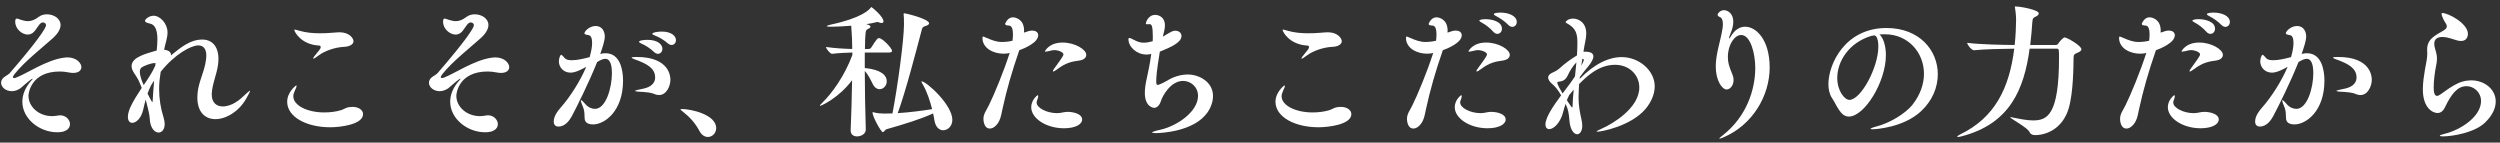
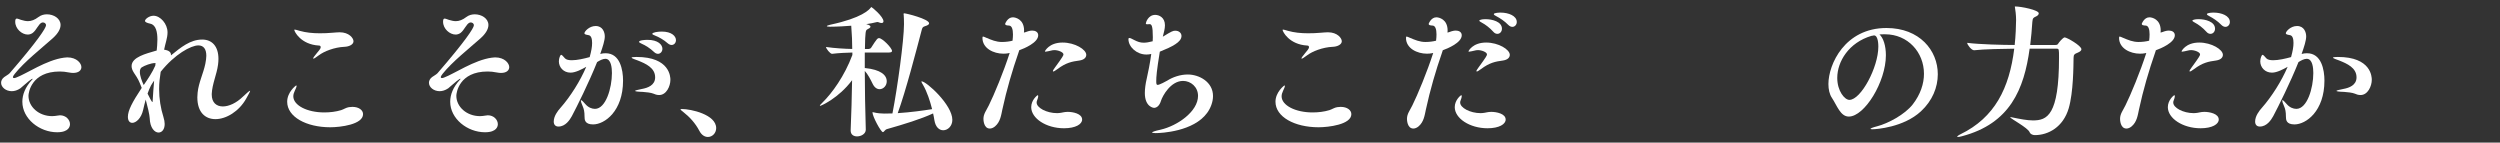
<svg xmlns="http://www.w3.org/2000/svg" width="298" height="17" viewBox="0 0 298 17" fill="none">
  <rect x="0" y="0" width="298" height="17" fill="#333333" stroke="none" />
-   <path d="M289.33 6.466V6.313C289.313 6.177 289.313 6.058 289.313 5.939C289.313 5.089 289.653 4.613 290.554 4.052C290.843 3.865 291.166 3.729 291.438 3.525C291.506 3.474 291.659 3.338 291.659 3.134C291.659 3.015 291.608 2.879 291.489 2.709C291.302 2.454 291.03 1.842 291.03 1.655C291.03 1.587 291.064 1.553 291.132 1.553C291.846 1.553 294.175 2.794 294.175 4.035C294.175 4.171 294.141 4.885 293.359 4.885C293.121 4.885 292.832 4.817 292.492 4.698C291.948 4.511 291.489 4.409 291.132 4.409C290.503 4.409 290.163 4.681 290.163 5.225C290.163 5.395 290.197 5.599 290.265 5.82C290.418 6.313 290.486 6.653 290.486 6.976C290.486 7.367 290.401 7.741 290.299 8.302C290.231 8.659 290.095 9.662 290.095 10.41C290.095 10.988 290.18 11.43 290.503 11.43C290.605 11.43 290.741 11.362 290.894 11.26C291.302 10.988 291.727 10.631 292.509 10.172C293.206 9.764 293.903 9.577 294.566 9.577C296.181 9.577 297.49 10.665 297.49 12.093C297.49 12.875 297.116 13.759 296.181 14.643C294.991 15.782 292.407 16.258 291.183 16.258C290.945 16.258 290.826 16.224 290.826 16.173C290.826 16.122 291.03 16.037 291.387 15.952C293.291 15.493 295.739 13.912 295.739 12.042C295.739 11.005 294.906 10.274 294.005 10.274C292.934 10.274 292.203 11.192 291.438 12.79C291.217 13.249 290.911 13.47 290.554 13.47C290.027 13.47 288.803 12.926 288.803 10.648C288.803 9.849 288.939 8.982 289.058 8.268C289.143 7.775 289.33 6.976 289.33 6.466Z" fill="white" />
  <path d="M272.687 7.962C272.177 8.251 271.412 8.659 270.817 8.659C269.967 8.659 269.423 8.013 269.423 7.316C269.423 6.942 269.593 6.534 269.695 6.534C269.797 6.534 269.933 6.721 270.154 6.959C270.324 7.129 270.613 7.18 270.97 7.18C271.599 7.18 272.415 6.993 273.095 6.806C273.299 6.058 273.384 5.582 273.384 5.123C273.384 4.63 273.282 4.239 272.959 4.188C272.636 4.137 272.466 4.086 272.466 3.967C272.466 3.763 273.027 3.1 273.809 3.1C274.659 3.1 274.897 3.865 274.897 4.341C274.897 4.817 274.659 5.565 274.353 6.432C274.574 6.364 274.795 6.347 274.999 6.347C276.716 6.347 277.073 8.319 277.073 9.611C277.073 13.249 274.88 14.83 273.503 14.83C272.5 14.83 272.483 14.252 272.483 13.912C272.483 13.3 272.398 12.977 272.279 12.705C272.109 12.314 272.041 12.093 272.041 12.008C272.041 11.957 272.041 11.94 272.075 11.94C272.16 11.94 272.381 12.178 272.585 12.416C272.925 12.807 273.35 12.977 273.724 12.977C275.016 12.977 275.747 10.495 275.747 8.71C275.747 8.115 275.662 7.01 274.965 7.01C274.659 7.01 274.302 7.197 273.979 7.401C272.993 9.866 271.565 12.722 270.97 13.844C270.715 14.303 270.205 15.085 269.372 15.085C269.032 15.085 268.811 14.881 268.811 14.49C268.811 13.844 269.287 13.215 269.61 12.858C270.783 11.532 271.973 9.645 272.687 7.962ZM281.374 11.328C281.102 11.328 280.864 11.243 280.677 11.158C280.439 11.056 279.81 10.971 279.419 10.954C278.773 10.937 278.501 10.886 278.501 10.835C278.501 10.784 278.824 10.699 279.351 10.597C279.997 10.478 280.898 10.172 280.898 9.22C280.898 8.081 279.776 7.588 278.841 7.214C278.569 7.112 278.093 6.959 278.093 6.874C278.093 6.823 278.246 6.789 278.671 6.789C282.666 6.789 282.717 9.186 282.717 9.509C282.717 10.274 282.241 11.328 281.374 11.328Z" fill="white" />
  <path d="M256.978 5.99L256.927 6.16C256.128 8.455 255.465 10.75 254.972 13.028C254.819 13.725 254.734 14.524 254.088 15.068C253.884 15.238 253.663 15.323 253.476 15.323C252.711 15.323 252.711 14.218 252.711 14.167C252.711 13.572 253.051 13.181 253.357 12.552C253.969 11.328 255.125 8.54 255.839 6.313C255.482 6.398 255.227 6.398 255.074 6.398C253.952 6.398 252.592 5.786 252.592 4.511C252.592 4.392 252.626 4.358 252.677 4.358C252.745 4.358 252.864 4.426 253.034 4.494C253.68 4.766 254.224 5.004 254.921 5.004C255.397 5.004 255.856 4.936 256.179 4.851C256.213 4.579 256.23 4.324 256.23 4.103C256.23 3.491 256.094 3.066 255.771 3.049C255.465 3.032 255.295 2.998 255.295 2.845C255.295 2.845 255.567 2.063 256.213 2.063C256.519 2.063 257.556 2.284 257.556 3.644C257.556 3.729 257.539 3.797 257.539 3.882C257.76 3.848 257.93 3.729 258.304 3.661C258.372 3.644 258.457 3.644 258.525 3.644C258.899 3.644 259.239 3.814 259.239 4.205C259.239 5.089 257.556 5.786 256.978 5.99ZM264.475 14.252C264.475 14.796 263.71 15.289 262.316 15.289C260.174 15.289 258.406 14.099 258.406 12.773C258.406 11.923 259.12 11.345 259.188 11.345C259.222 11.345 259.239 11.396 259.239 11.464C259.239 11.6 259.154 11.855 259.086 12.025C259.052 12.093 259.052 12.161 259.052 12.229C259.052 12.841 260.225 13.487 261.5 13.487C261.585 13.487 261.67 13.47 261.755 13.47C262.044 13.453 262.333 13.334 262.758 13.334C263.353 13.334 264.475 13.538 264.475 14.252ZM260.038 6.109C260.038 6.109 260.514 5.072 262.146 5.072C263.625 5.072 264.968 5.905 264.968 6.534C264.968 6.857 264.713 7.129 264.152 7.214C263.251 7.333 262.554 7.469 261.534 8.234C261.279 8.421 261.109 8.523 261.041 8.523C261.007 8.523 260.99 8.506 260.99 8.472C260.99 8.404 261.075 8.268 261.211 8.081C262.197 6.738 262.248 6.602 262.248 6.483C262.248 6.211 261.602 5.973 261.177 5.973C261.109 5.973 261.024 5.973 260.956 5.99C260.548 6.075 260.259 6.16 260.123 6.16C260.072 6.16 260.038 6.143 260.038 6.109ZM263.489 4.035C263.336 4.035 263.149 3.967 262.996 3.78C262.571 3.304 262.044 2.913 261.619 2.692C261.432 2.59 261.33 2.522 261.33 2.454C261.33 2.386 261.602 2.284 262.061 2.284C262.86 2.284 264.033 2.573 264.033 3.423C264.033 3.763 263.795 4.035 263.489 4.035ZM265.274 3.202C265.121 3.202 264.951 3.134 264.781 2.964C264.339 2.505 263.778 2.148 263.353 1.927C263.166 1.842 263.064 1.757 263.064 1.689C263.064 1.502 263.829 1.502 263.88 1.502C264.798 1.502 265.801 1.876 265.801 2.624C265.801 2.947 265.563 3.202 265.274 3.202Z" fill="white" />
  <path d="M240.216 0.771C240.93 0.771 243.021 1.196 243.021 1.587C243.021 1.74 242.885 1.876 242.698 1.961C242.409 2.097 242.29 2.131 242.256 2.607C242.188 3.542 242.12 4.46 242.001 5.361H245.01C245.214 5.361 245.282 5.293 245.333 5.208C245.469 4.987 245.792 4.63 245.979 4.511C246.03 4.477 246.064 4.46 246.115 4.46C246.37 4.46 248.104 5.446 248.104 5.871C248.104 6.024 247.951 6.16 247.662 6.279C247.288 6.432 247.169 6.5 247.169 6.908C247.152 7.877 247.152 10.988 246.591 12.909C245.928 15.153 244.16 16.105 242.562 16.105C242.307 16.105 242.035 16.003 241.933 15.765C241.729 15.221 239.621 14.133 239.621 13.98C239.621 13.963 239.638 13.963 239.672 13.963C239.689 13.963 239.74 13.963 239.791 13.98C240.777 14.184 241.627 14.354 242.324 14.354C244.007 14.354 245.435 13.776 245.435 6.874C245.435 5.871 245.435 5.803 245.163 5.803H241.933C241.27 10.631 239.604 14.728 233.858 16.241C233.62 16.309 233.467 16.326 233.382 16.326C233.314 16.326 233.297 16.326 233.297 16.292C233.297 16.241 233.467 16.105 233.688 16.003C237.785 14.014 239.519 10.495 240.097 5.803C238.771 5.82 236.51 5.854 235.32 5.99H235.303C234.997 5.99 234.487 5.327 234.487 5.106C235.932 5.293 238.754 5.361 240.148 5.361C240.267 4.358 240.318 2.947 240.318 2.386C240.318 1.791 240.233 1.162 240.182 0.89C240.182 0.856 240.165 0.839 240.165 0.805C240.165 0.788 240.182 0.771 240.216 0.771Z" fill="white" />
  <path d="M220.446 11.906C221.823 11.906 223.897 8.03 223.897 5.565C223.897 5.395 223.897 4.222 223.387 4.222C223.353 4.222 223.319 4.222 223.268 4.239C223.217 4.256 223.149 4.273 223.081 4.273C220.378 5.072 219.001 7.333 219.001 9.288C219.001 10.852 219.885 11.906 220.446 11.906ZM224.696 4.086H224.509C224.356 4.086 224.186 4.086 224.033 4.103C224.492 4.511 224.798 5.446 224.798 6.585C224.798 9.764 222.248 13.895 220.378 13.895C219.375 13.895 218.967 12.569 218.355 11.651C218.083 11.243 217.947 10.665 217.947 10.019C217.947 7.656 219.919 3.338 224.866 3.338C228.81 3.338 230.986 6.007 230.986 8.846C230.986 10.41 230.34 12.008 228.98 13.266C226.906 15.187 223.642 15.408 223.2 15.408C223.047 15.408 222.962 15.391 222.962 15.357C222.962 15.306 223.217 15.187 223.761 15.051C225.07 14.711 227.042 13.657 227.994 12.45C228.929 11.243 229.337 9.968 229.337 8.795C229.337 6.228 227.416 4.086 224.696 4.086Z" fill="white" />
-   <path d="M205.538 16.326C205.3 16.428 205.062 16.53 204.977 16.53C204.96 16.53 204.943 16.53 204.943 16.513C204.943 16.462 205.079 16.343 205.419 16.071C208.173 13.895 209.227 10.699 209.227 8.098C209.227 6.381 208.666 4.171 207.544 4.171C206.745 4.171 205.963 5.344 205.963 6.772C205.963 7.469 206.082 7.86 206.524 8.931C206.609 9.135 206.643 9.339 206.643 9.543C206.643 10.155 206.252 10.665 205.81 10.665C205.283 10.665 204.518 9.628 204.518 7.911C204.518 6.415 205.096 4.868 205.317 3.44C205.351 3.236 205.368 3.049 205.368 2.879C205.368 2.488 205.283 2.182 205.096 2.08C204.909 1.995 204.739 1.91 204.739 1.757C204.739 1.57 205.096 1.213 205.487 1.213C205.98 1.213 206.609 1.638 206.609 2.59C206.609 2.828 206.575 3.1 206.49 3.389C206.405 3.712 206.252 4.018 206.15 4.341C206.116 4.443 206.099 4.511 206.099 4.545C206.099 4.579 206.116 4.596 206.116 4.596C206.15 4.596 206.201 4.528 206.286 4.392C206.762 3.542 207.391 3.185 208.02 3.185C209.346 3.185 210.944 4.749 210.944 8.047C210.944 11.396 208.938 14.83 205.538 16.326Z" fill="white" />
-   <path d="M188.792 5.871L188.758 6.177C188.826 6.16 188.877 6.16 188.945 6.16C189.625 6.16 189.931 6.364 189.931 6.721C189.931 7.044 189.693 7.469 189.251 7.996C188.979 8.319 188.656 8.71 188.316 9.186C188.316 9.254 188.299 9.339 188.299 9.407C190.084 7.571 191.818 6.806 193.314 6.806C195.337 6.806 197.241 8.37 197.241 10.291C197.241 11.209 196.833 12.161 196.153 12.977C194.402 15.051 190.849 15.697 190.424 15.697C190.356 15.697 190.322 15.697 190.322 15.663C190.322 15.629 190.509 15.51 191.019 15.289C192.141 14.796 195.405 12.909 195.405 10.427C195.405 8.948 194.232 7.724 192.515 7.724C190.543 7.724 189.115 9.135 188.231 10.019C188.214 10.257 188.163 11.124 188.163 11.634C188.163 12.552 188.316 13.385 188.503 14.201C188.571 14.49 188.605 14.745 188.605 14.966C188.605 15.646 188.316 16.003 187.993 16.003C187.619 16.003 187.16 15.476 187.075 14.354C187.007 13.521 186.939 13.045 186.616 12.382C186.378 13.079 186.293 13.572 186.14 13.929C185.732 14.898 185.103 15.391 184.661 15.391C184.406 15.391 184.219 15.204 184.219 14.83C184.219 13.98 185.171 12.603 186.089 11.362C185.749 10.767 185.392 10.325 185.086 10.07C184.695 9.747 184.542 9.475 184.542 9.254C184.542 8.965 184.78 8.778 185.086 8.642C185.375 8.523 185.698 8.336 185.953 8.098C186.565 7.537 187.228 7.061 187.976 6.602C187.993 6.33 188.01 6.058 188.01 5.837C188.01 5.582 188.027 5.344 188.027 5.123C188.027 4.052 187.874 3.372 186.803 2.794C186.701 2.726 186.616 2.692 186.616 2.641C186.616 2.573 186.905 2.216 187.5 2.216C188.197 2.216 189.081 2.709 189.081 3.984C189.081 4.613 188.877 5.276 188.792 5.871ZM186.259 11.141L186.565 10.733C186.922 10.257 187.347 9.713 187.738 9.101L187.908 7.435C187.466 7.877 187.109 8.489 186.905 8.931C186.667 9.441 186.395 9.679 185.834 9.73C185.698 9.747 185.63 9.764 185.63 9.849C185.63 10.087 186.089 10.852 186.259 11.141ZM187.041 11.345L186.956 11.532C186.888 11.668 186.82 11.804 186.769 11.94C186.956 12.229 187.33 12.807 187.381 12.807C187.432 12.807 187.449 12.773 187.449 12.671C187.466 12.059 187.517 11.379 187.585 10.682L187.041 11.345ZM188.622 6.993L188.486 7.843C188.554 7.707 188.792 7.265 188.792 7.146C188.792 7.044 188.707 7.01 188.622 6.993Z" fill="white" />
  <path d="M171.978 5.99L171.927 6.16C171.128 8.455 170.465 10.75 169.972 13.028C169.819 13.725 169.734 14.524 169.088 15.068C168.884 15.238 168.663 15.323 168.476 15.323C167.711 15.323 167.711 14.218 167.711 14.167C167.711 13.572 168.051 13.181 168.357 12.552C168.969 11.328 170.125 8.54 170.839 6.313C170.482 6.398 170.227 6.398 170.074 6.398C168.952 6.398 167.592 5.786 167.592 4.511C167.592 4.392 167.626 4.358 167.677 4.358C167.745 4.358 167.864 4.426 168.034 4.494C168.68 4.766 169.224 5.004 169.921 5.004C170.397 5.004 170.856 4.936 171.179 4.851C171.213 4.579 171.23 4.324 171.23 4.103C171.23 3.491 171.094 3.066 170.771 3.049C170.465 3.032 170.295 2.998 170.295 2.845C170.295 2.845 170.567 2.063 171.213 2.063C171.519 2.063 172.556 2.284 172.556 3.644C172.556 3.729 172.539 3.797 172.539 3.882C172.76 3.848 172.93 3.729 173.304 3.661C173.372 3.644 173.457 3.644 173.525 3.644C173.899 3.644 174.239 3.814 174.239 4.205C174.239 5.089 172.556 5.786 171.978 5.99ZM179.475 14.252C179.475 14.796 178.71 15.289 177.316 15.289C175.174 15.289 173.406 14.099 173.406 12.773C173.406 11.923 174.12 11.345 174.188 11.345C174.222 11.345 174.239 11.396 174.239 11.464C174.239 11.6 174.154 11.855 174.086 12.025C174.052 12.093 174.052 12.161 174.052 12.229C174.052 12.841 175.225 13.487 176.5 13.487C176.585 13.487 176.67 13.47 176.755 13.47C177.044 13.453 177.333 13.334 177.758 13.334C178.353 13.334 179.475 13.538 179.475 14.252ZM175.038 6.109C175.038 6.109 175.514 5.072 177.146 5.072C178.625 5.072 179.968 5.905 179.968 6.534C179.968 6.857 179.713 7.129 179.152 7.214C178.251 7.333 177.554 7.469 176.534 8.234C176.279 8.421 176.109 8.523 176.041 8.523C176.007 8.523 175.99 8.506 175.99 8.472C175.99 8.404 176.075 8.268 176.211 8.081C177.197 6.738 177.248 6.602 177.248 6.483C177.248 6.211 176.602 5.973 176.177 5.973C176.109 5.973 176.024 5.973 175.956 5.99C175.548 6.075 175.259 6.16 175.123 6.16C175.072 6.16 175.038 6.143 175.038 6.109ZM178.489 4.035C178.336 4.035 178.149 3.967 177.996 3.78C177.571 3.304 177.044 2.913 176.619 2.692C176.432 2.59 176.33 2.522 176.33 2.454C176.33 2.386 176.602 2.284 177.061 2.284C177.86 2.284 179.033 2.573 179.033 3.423C179.033 3.763 178.795 4.035 178.489 4.035ZM180.274 3.202C180.121 3.202 179.951 3.134 179.781 2.964C179.339 2.505 178.778 2.148 178.353 1.927C178.166 1.842 178.064 1.757 178.064 1.689C178.064 1.502 178.829 1.502 178.88 1.502C179.798 1.502 180.801 1.876 180.801 2.624C180.801 2.947 180.563 3.202 180.274 3.202Z" fill="white" />
  <path d="M161.081 13.606C161.081 14.847 158.361 15.17 157.171 15.17C154.315 15.17 152.037 13.929 152.037 12.127C152.037 10.988 153.057 10.189 153.108 10.189C153.142 10.189 153.159 10.206 153.159 10.24C153.159 10.359 153.057 10.58 152.938 10.835C152.836 11.056 152.768 11.26 152.768 11.481C152.768 12.552 154.4 13.402 156.457 13.402C157.154 13.402 157.851 13.317 158.463 13.13C158.786 13.028 159.058 12.824 159.398 12.773C159.534 12.756 159.67 12.739 159.806 12.739C160.588 12.739 161.081 13.13 161.081 13.606ZM159.942 4.919C159.942 5.31 159.415 5.565 158.837 5.582C157.681 5.633 156.44 6.109 155.794 6.602C155.437 6.874 155.233 6.993 155.165 6.993C155.148 6.993 155.131 6.976 155.131 6.959C155.131 6.891 155.301 6.653 155.573 6.33C155.76 6.109 156.032 5.803 156.032 5.65C156.032 5.531 155.998 5.429 155.828 5.429C153.652 5.31 152.887 3.746 152.887 3.576C152.887 3.542 152.904 3.525 152.938 3.525C153.04 3.525 153.227 3.593 153.533 3.678C154.264 3.882 155.046 3.967 155.93 3.967C156.423 3.967 156.933 3.95 157.477 3.899C157.749 3.882 158.038 3.848 158.293 3.848C159.415 3.848 159.942 4.545 159.942 4.919Z" fill="white" />
  <path d="M137.026 2.879H136.992C136.89 2.896 136.805 2.896 136.754 2.896C136.635 2.896 136.584 2.879 136.584 2.794C136.584 2.675 136.856 1.774 137.706 1.774C138.165 1.774 138.862 2.08 138.862 3.015C138.862 3.423 138.726 3.899 138.607 4.375C139.712 3.695 139.831 3.661 140.103 3.661C140.511 3.661 140.834 3.916 140.834 4.29C140.834 5.021 139.729 5.565 138.25 6.16C137.876 8.438 137.825 9.169 137.825 9.662C137.825 9.985 137.842 10.121 137.995 10.121C138.182 10.121 138.981 9.713 139.134 9.611C139.797 9.186 140.698 8.88 141.582 8.88C142.942 8.88 144.591 9.764 144.591 11.447C144.591 12.161 144.302 12.892 143.894 13.453C142.279 15.68 138.437 15.867 137.757 15.867C137.502 15.867 137.332 15.833 137.332 15.799C137.332 15.731 137.621 15.612 138.335 15.459C140.358 15 142.806 13.283 142.806 11.43C142.806 10.359 141.939 9.645 141.021 9.645C139.542 9.645 138.573 11.43 138.386 12.025C138.216 12.586 137.893 12.858 137.553 12.858C137.536 12.858 136.465 12.773 136.465 11.09C136.465 10.58 136.55 9.968 136.686 9.39C136.839 8.727 137.077 7.571 137.23 6.432C137.043 6.483 136.839 6.5 136.652 6.5C135.496 6.5 134.51 5.599 134.51 4.664C134.51 4.579 134.544 4.528 134.629 4.528C134.731 4.528 134.901 4.613 135.19 4.766C135.615 4.987 135.938 5.089 136.329 5.089C136.618 5.089 136.958 5.038 137.4 4.919C137.417 4.749 137.417 4.596 137.417 4.443C137.417 3.049 137.264 2.879 137.026 2.879Z" fill="white" />
  <path d="M121.493 5.99L121.442 6.16C120.643 8.455 119.98 10.75 119.487 13.028C119.334 13.725 119.249 14.524 118.603 15.068C118.399 15.238 118.178 15.323 117.991 15.323C117.226 15.323 117.226 14.218 117.226 14.167C117.226 13.572 117.566 13.181 117.872 12.552C118.484 11.328 119.64 8.54 120.354 6.313C119.997 6.398 119.742 6.398 119.589 6.398C118.467 6.398 117.107 5.786 117.107 4.511C117.107 4.392 117.141 4.358 117.192 4.358C117.26 4.358 117.379 4.426 117.549 4.494C118.195 4.766 118.739 5.004 119.436 5.004C119.912 5.004 120.371 4.936 120.694 4.851C120.728 4.579 120.745 4.324 120.745 4.103C120.745 3.491 120.609 3.066 120.286 3.049C119.98 3.032 119.81 2.998 119.81 2.845C119.81 2.845 120.082 2.063 120.728 2.063C121.034 2.063 122.071 2.284 122.071 3.644C122.071 3.729 122.054 3.797 122.054 3.882C122.275 3.848 122.445 3.729 122.819 3.661C122.887 3.644 122.972 3.644 123.04 3.644C123.414 3.644 123.754 3.814 123.754 4.205C123.754 5.089 122.071 5.786 121.493 5.99ZM128.99 14.252C128.99 14.796 128.225 15.289 126.831 15.289C124.689 15.289 122.921 14.099 122.921 12.773C122.921 11.923 123.635 11.345 123.703 11.345C123.737 11.345 123.754 11.396 123.754 11.464C123.754 11.6 123.669 11.855 123.601 12.025C123.567 12.093 123.567 12.161 123.567 12.229C123.567 12.841 124.74 13.487 126.015 13.487C126.1 13.487 126.185 13.47 126.27 13.47C126.559 13.453 126.848 13.334 127.273 13.334C127.868 13.334 128.99 13.538 128.99 14.252ZM124.553 6.109C124.553 6.109 125.029 5.072 126.661 5.072C128.14 5.072 129.483 5.905 129.483 6.534C129.483 6.857 129.228 7.129 128.667 7.214C127.766 7.333 127.069 7.469 126.049 8.234C125.794 8.421 125.624 8.523 125.556 8.523C125.522 8.523 125.505 8.506 125.505 8.472C125.505 8.404 125.59 8.268 125.726 8.081C126.712 6.738 126.763 6.602 126.763 6.483C126.763 6.211 126.117 5.973 125.692 5.973C125.624 5.973 125.539 5.973 125.471 5.99C125.063 6.075 124.774 6.16 124.638 6.16C124.587 6.16 124.553 6.143 124.553 6.109Z" fill="white" />
  <path d="M104.782 4.545C105.173 4.545 106.329 5.718 106.329 6.075C106.329 6.177 106.244 6.262 105.921 6.262H103.082V8.115H103.15C104.952 8.302 105.7 8.931 105.7 9.696C105.7 10.223 105.292 10.631 104.85 10.631C104.544 10.631 104.238 10.444 104.017 9.985C103.779 9.492 103.439 8.829 103.082 8.455C103.082 10.58 103.133 13.113 103.201 15.442V15.459C103.201 15.952 102.657 16.258 102.164 16.258C101.756 16.258 101.399 16.054 101.399 15.561V15.51C101.484 13.623 101.535 11.498 101.569 9.56C99.954 11.719 97.846 12.62 97.761 12.62C97.744 12.62 97.727 12.603 97.727 12.586C97.727 12.552 97.812 12.433 98.033 12.229C99.172 11.124 100.685 9.033 101.603 6.551V6.262C100.923 6.279 100.022 6.313 99.189 6.415H99.172C98.951 6.415 98.458 5.786 98.458 5.599C99.478 5.752 100.736 5.82 101.586 5.837C101.586 5.038 101.552 4.12 101.467 3.066C100.906 3.117 99.75 3.185 98.934 3.185C98.662 3.185 98.56 3.151 98.56 3.117C98.56 3.066 98.713 3.015 98.968 2.947C102.776 2.131 103.592 1.162 103.796 0.907C103.83 0.856 103.847 0.839 103.864 0.839C103.932 0.839 105.309 1.978 105.309 2.539C105.309 2.658 105.241 2.743 105.071 2.743C104.986 2.743 104.867 2.709 104.731 2.658C104.697 2.641 104.646 2.624 104.595 2.624C104.544 2.624 104.51 2.641 104.476 2.641C104.153 2.726 103.728 2.811 103.252 2.879C103.745 2.981 103.762 3.151 103.762 3.185C103.762 3.304 103.575 3.406 103.405 3.491C103.184 3.593 103.133 3.712 103.099 5.837H103.558C103.609 5.837 103.779 5.786 103.83 5.701C104.493 4.664 104.595 4.545 104.782 4.545ZM109.865 9.696C110.409 9.696 113.52 12.484 113.52 14.286C113.52 15.034 112.976 15.527 112.432 15.527C111.973 15.527 111.514 15.17 111.378 14.32C111.344 14.082 111.293 13.81 111.225 13.521C109.746 14.201 107.808 14.796 105.717 15.391C105.479 15.459 105.377 15.748 105.241 15.748C105.003 15.748 104 13.878 104 13.402C104 13.368 104 13.368 104.017 13.368C104.034 13.368 104.068 13.368 104.119 13.385C104.544 13.504 105.122 13.538 105.377 13.538C105.717 13.538 106.057 13.538 106.38 13.521C106.975 10.495 107.757 4.766 107.757 2.879C107.757 2.454 107.74 1.978 107.723 1.808C107.723 1.74 107.706 1.706 107.706 1.672C107.706 1.604 107.723 1.587 107.774 1.587C108.029 1.587 110.749 2.267 110.749 2.777C110.749 2.896 110.63 3.015 110.273 3.117C110.001 3.202 109.95 3.287 109.882 3.525C109.219 6.041 107.961 10.886 107.009 13.487C108.573 13.385 110.018 13.181 111.106 13.011C110.868 12.059 110.511 10.954 110.018 10.104C109.916 9.934 109.831 9.798 109.831 9.73C109.831 9.713 109.848 9.696 109.865 9.696Z" fill="white" />
  <path d="M84.383 16.326C84.026 16.326 83.635 16.122 83.363 15.595C82.87 14.66 82.207 13.946 81.408 13.317C81.238 13.181 81.119 13.096 81.119 13.045C81.119 13.011 81.17 12.994 81.289 12.994C82.326 12.994 85.369 13.64 85.369 15.272C85.369 15.867 84.91 16.326 84.383 16.326Z" fill="white" />
  <path d="M69.882 7.962C69.372 8.251 68.607 8.659 68.012 8.659C67.162 8.659 66.618 8.013 66.618 7.316C66.618 6.942 66.788 6.534 66.89 6.534C66.992 6.534 67.128 6.721 67.349 6.959C67.519 7.129 67.808 7.18 68.165 7.18C68.794 7.18 69.61 6.993 70.29 6.806C70.494 6.058 70.579 5.582 70.579 5.123C70.579 4.63 70.477 4.239 70.154 4.188C69.831 4.137 69.661 4.086 69.661 3.967C69.661 3.763 70.222 3.1 71.004 3.1C71.854 3.1 72.092 3.865 72.092 4.341C72.092 4.817 71.854 5.565 71.548 6.432C71.769 6.364 71.99 6.347 72.194 6.347C73.911 6.347 74.268 8.319 74.268 9.611C74.268 13.249 72.075 14.83 70.698 14.83C69.695 14.83 69.678 14.252 69.678 13.912C69.678 13.3 69.593 12.977 69.474 12.705C69.304 12.314 69.236 12.093 69.236 12.008C69.236 11.957 69.236 11.94 69.27 11.94C69.355 11.94 69.576 12.178 69.78 12.416C70.12 12.807 70.545 12.977 70.919 12.977C72.211 12.977 72.942 10.495 72.942 8.71C72.942 8.115 72.857 7.01 72.16 7.01C71.854 7.01 71.497 7.197 71.174 7.401C70.188 9.866 68.76 12.722 68.165 13.844C67.91 14.303 67.4 15.085 66.567 15.085C66.227 15.085 66.006 14.881 66.006 14.49C66.006 13.844 66.482 13.215 66.805 12.858C67.978 11.532 69.168 9.645 69.882 7.962ZM78.569 11.328C78.297 11.328 78.059 11.243 77.872 11.158C77.634 11.056 77.005 10.971 76.614 10.954C75.968 10.937 75.696 10.886 75.696 10.835C75.696 10.784 76.019 10.699 76.546 10.597C77.192 10.478 78.093 10.172 78.093 9.22C78.093 8.081 76.971 7.588 76.036 7.214C75.764 7.112 75.288 6.959 75.288 6.874C75.288 6.823 75.441 6.789 75.866 6.789C79.861 6.789 79.912 9.186 79.912 9.509C79.912 10.274 79.436 11.328 78.569 11.328ZM78.433 6.415C78.28 6.415 78.11 6.347 77.957 6.194C77.498 5.752 76.92 5.395 76.478 5.208C76.291 5.123 76.172 5.055 76.172 4.987C76.172 4.8 76.869 4.749 77.175 4.749C78.433 4.749 78.96 5.327 78.96 5.82C78.96 6.143 78.722 6.415 78.433 6.415ZM80.048 5.361C79.912 5.361 79.742 5.293 79.589 5.157C79.113 4.732 78.518 4.409 78.076 4.239C77.872 4.154 77.753 4.103 77.753 4.035C77.753 3.865 78.399 3.763 78.875 3.763C80.082 3.763 80.575 4.324 80.575 4.783C80.575 5.106 80.354 5.361 80.048 5.361Z" fill="white" />
  <path d="M59.342 14.796C59.342 15.034 59.24 15.765 57.812 15.765C55.704 15.765 53.664 14.15 53.664 12.127C53.664 11.294 54.004 10.376 54.837 9.492C54.871 9.458 54.888 9.441 54.888 9.407C54.888 9.39 54.871 9.39 54.854 9.39C54.837 9.39 54.803 9.407 54.769 9.424C54.412 9.645 53.528 10.461 53.426 10.529C53.069 10.767 52.729 10.869 52.406 10.869C51.692 10.869 51.131 10.393 51.131 9.866C51.131 9.645 51.233 9.39 51.505 9.186C51.675 9.05 51.998 8.897 52.151 8.727C55.449 4.919 56.486 3.338 56.486 3.015C56.486 2.794 56.299 2.675 56.112 2.675C56.078 2.675 56.027 2.675 55.993 2.692C55.585 2.845 55.364 3.576 54.888 3.933C54.718 4.052 54.514 4.12 54.31 4.12C53.613 4.12 52.814 3.44 52.814 2.59C52.814 2.301 52.882 2.216 53.001 2.216C53.12 2.216 53.307 2.301 53.511 2.369C53.8 2.454 54.072 2.522 54.327 2.522C54.735 2.522 55.143 2.369 55.585 2.029C55.874 1.808 56.231 1.706 56.588 1.706C57.404 1.706 58.22 2.199 58.22 2.981C58.22 3.423 57.948 3.967 57.285 4.562C55.908 5.786 53.885 7.384 52.763 8.795C52.61 8.982 52.542 9.118 52.542 9.203C52.542 9.271 52.593 9.305 52.678 9.305C52.746 9.305 52.831 9.288 52.95 9.237C54.14 8.795 56.537 7.146 58.628 6.874C58.764 6.857 58.9 6.84 59.019 6.84C60.175 6.84 60.702 7.571 60.702 7.996C60.702 8.37 60.396 8.693 59.716 8.693C59.58 8.693 59.41 8.676 59.24 8.642C58.815 8.557 58.458 8.523 58.135 8.523C54.701 8.523 54.395 11.09 54.395 11.413C54.395 12.739 55.636 13.844 57.217 13.844C57.438 13.844 57.659 13.81 57.88 13.776C57.982 13.759 58.067 13.742 58.152 13.742C58.866 13.742 59.342 14.286 59.342 14.796Z" fill="white" />
  <path d="M43.276 13.606C43.276 14.847 40.556 15.17 39.366 15.17C36.51 15.17 34.232 13.929 34.232 12.127C34.232 10.988 35.252 10.189 35.303 10.189C35.337 10.189 35.354 10.206 35.354 10.24C35.354 10.359 35.252 10.58 35.133 10.835C35.031 11.056 34.963 11.26 34.963 11.481C34.963 12.552 36.595 13.402 38.652 13.402C39.349 13.402 40.046 13.317 40.658 13.13C40.981 13.028 41.253 12.824 41.593 12.773C41.729 12.756 41.865 12.739 42.001 12.739C42.783 12.739 43.276 13.13 43.276 13.606ZM42.137 4.919C42.137 5.31 41.61 5.565 41.032 5.582C39.876 5.633 38.635 6.109 37.989 6.602C37.632 6.874 37.428 6.993 37.36 6.993C37.343 6.993 37.326 6.976 37.326 6.959C37.326 6.891 37.496 6.653 37.768 6.33C37.955 6.109 38.227 5.803 38.227 5.65C38.227 5.531 38.193 5.429 38.023 5.429C35.847 5.31 35.082 3.746 35.082 3.576C35.082 3.542 35.099 3.525 35.133 3.525C35.235 3.525 35.422 3.593 35.728 3.678C36.459 3.882 37.241 3.967 38.125 3.967C38.618 3.967 39.128 3.95 39.672 3.899C39.944 3.882 40.233 3.848 40.488 3.848C41.61 3.848 42.137 4.545 42.137 4.919Z" fill="white" />
  <path d="M25.24 11.192V11.277C25.24 12.229 25.801 12.688 26.566 12.688C27.263 12.688 28.164 12.297 28.963 11.515C29.49 11.022 29.728 10.818 29.796 10.818C29.813 10.818 29.813 10.818 29.813 10.835C29.813 10.937 29.592 11.294 29.337 11.77C28.487 13.283 26.957 14.201 25.682 14.201C24.492 14.201 23.523 13.419 23.523 11.6C23.523 11.43 23.54 11.243 23.557 11.039C23.676 9.849 24.237 8.761 24.475 7.605C24.543 7.248 24.594 6.925 24.594 6.653C24.594 5.871 24.288 5.412 23.642 5.412C22.775 5.412 20.837 6.449 19.154 8.557C19.052 9.22 18.967 9.883 18.967 10.614C18.967 11.753 19.154 12.926 19.477 13.929C19.579 14.252 19.63 14.541 19.63 14.779C19.63 15.442 19.29 15.799 18.899 15.799C18.423 15.799 17.879 15.238 17.845 14.082C17.828 13.691 17.59 12.671 17.369 11.872C17.267 12.246 17.165 12.637 17.063 13.096C16.842 14.099 16.213 14.643 15.771 14.643C15.465 14.643 15.244 14.405 15.244 13.929C15.244 13.181 15.754 12.195 16.893 10.478C16.519 9.526 16.485 9.458 15.975 8.693C15.771 8.387 15.686 8.115 15.686 7.877C15.686 6.789 17.488 6.381 18.491 6.075L18.678 6.024C18.712 5.684 18.763 5.208 18.763 4.715C18.763 3.865 18.61 2.981 17.93 2.828C17.471 2.726 17.284 2.624 17.284 2.488C17.284 2.284 17.777 1.876 18.304 1.876C19.103 1.876 19.97 2.828 19.97 3.865C19.97 4.528 19.698 5.208 19.562 5.922C20.157 6.007 20.378 6.228 20.378 6.534V6.602C21.568 5.633 22.69 4.715 24.101 4.715C25.274 4.715 26.039 5.514 26.039 7.027C26.039 7.248 26.022 7.469 25.988 7.724C25.835 8.88 25.291 10.019 25.24 11.192ZM18.508 7.826L18.542 7.52H18.44C18.015 7.52 17.233 7.809 16.893 8.03C16.74 8.132 16.672 8.336 16.672 8.574C16.672 9.033 16.91 9.679 17.131 10.138C17.658 9.373 18.168 8.608 18.508 7.826ZM17.59 11.158C17.811 11.6 18.083 12.161 18.168 12.161C18.202 12.161 18.185 12.076 18.202 11.94C18.236 11.294 18.304 10.444 18.372 9.611C18.236 9.798 18.117 10.002 17.998 10.189C17.845 10.495 17.709 10.801 17.59 11.158Z" fill="white" />
  <path d="M8.342 14.796C8.342 15.034 8.24 15.765 6.812 15.765C4.704 15.765 2.664 14.15 2.664 12.127C2.664 11.294 3.004 10.376 3.837 9.492C3.871 9.458 3.888 9.441 3.888 9.407C3.888 9.39 3.871 9.39 3.854 9.39C3.837 9.39 3.803 9.407 3.769 9.424C3.412 9.645 2.528 10.461 2.426 10.529C2.069 10.767 1.729 10.869 1.406 10.869C0.692 10.869 0.131 10.393 0.131 9.866C0.131 9.645 0.233 9.39 0.505 9.186C0.675 9.05 0.998 8.897 1.151 8.727C4.449 4.919 5.486 3.338 5.486 3.015C5.486 2.794 5.299 2.675 5.112 2.675C5.078 2.675 5.027 2.675 4.993 2.692C4.585 2.845 4.364 3.576 3.888 3.933C3.718 4.052 3.514 4.12 3.31 4.12C2.613 4.12 1.814 3.44 1.814 2.59C1.814 2.301 1.882 2.216 2.001 2.216C2.12 2.216 2.307 2.301 2.511 2.369C2.8 2.454 3.072 2.522 3.327 2.522C3.735 2.522 4.143 2.369 4.585 2.029C4.874 1.808 5.231 1.706 5.588 1.706C6.404 1.706 7.22 2.199 7.22 2.981C7.22 3.423 6.948 3.967 6.285 4.562C4.908 5.786 2.885 7.384 1.763 8.795C1.61 8.982 1.542 9.118 1.542 9.203C1.542 9.271 1.593 9.305 1.678 9.305C1.746 9.305 1.831 9.288 1.95 9.237C3.14 8.795 5.537 7.146 7.628 6.874C7.764 6.857 7.9 6.84 8.019 6.84C9.175 6.84 9.702 7.571 9.702 7.996C9.702 8.37 9.396 8.693 8.716 8.693C8.58 8.693 8.41 8.676 8.24 8.642C7.815 8.557 7.458 8.523 7.135 8.523C3.701 8.523 3.395 11.09 3.395 11.413C3.395 12.739 4.636 13.844 6.217 13.844C6.438 13.844 6.659 13.81 6.88 13.776C6.982 13.759 7.067 13.742 7.152 13.742C7.866 13.742 8.342 14.286 8.342 14.796Z" fill="white" />
</svg>